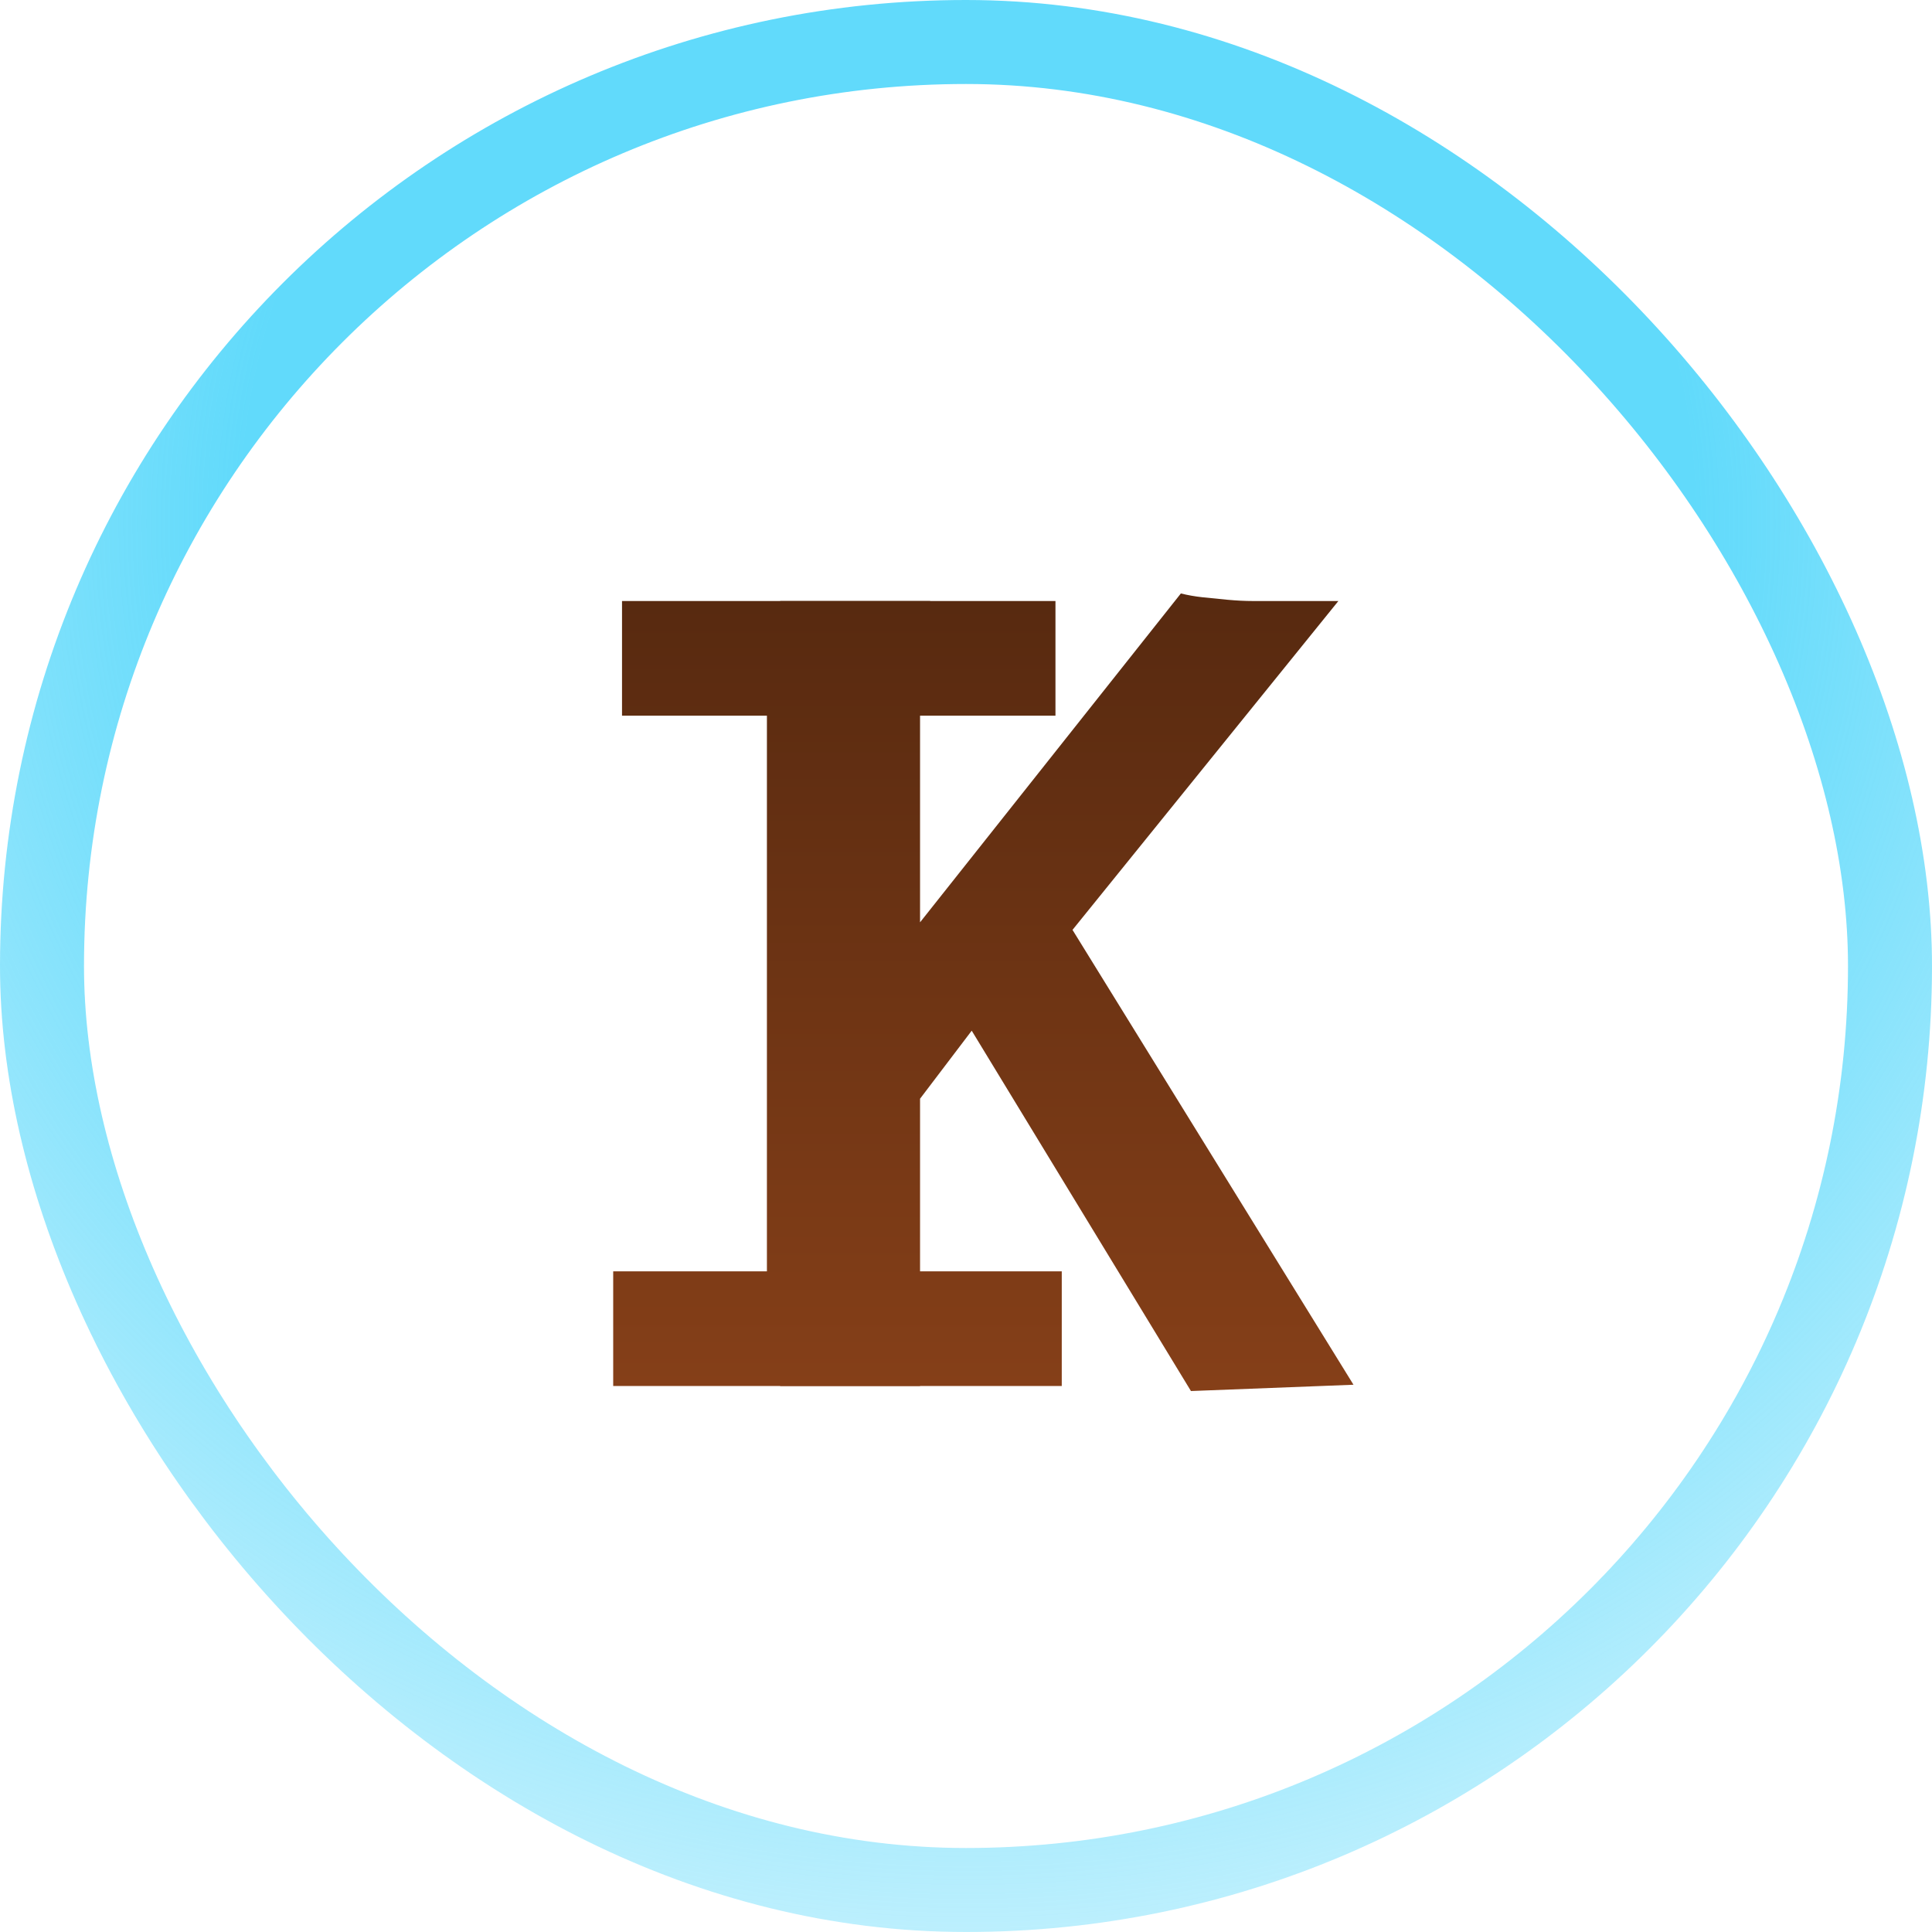
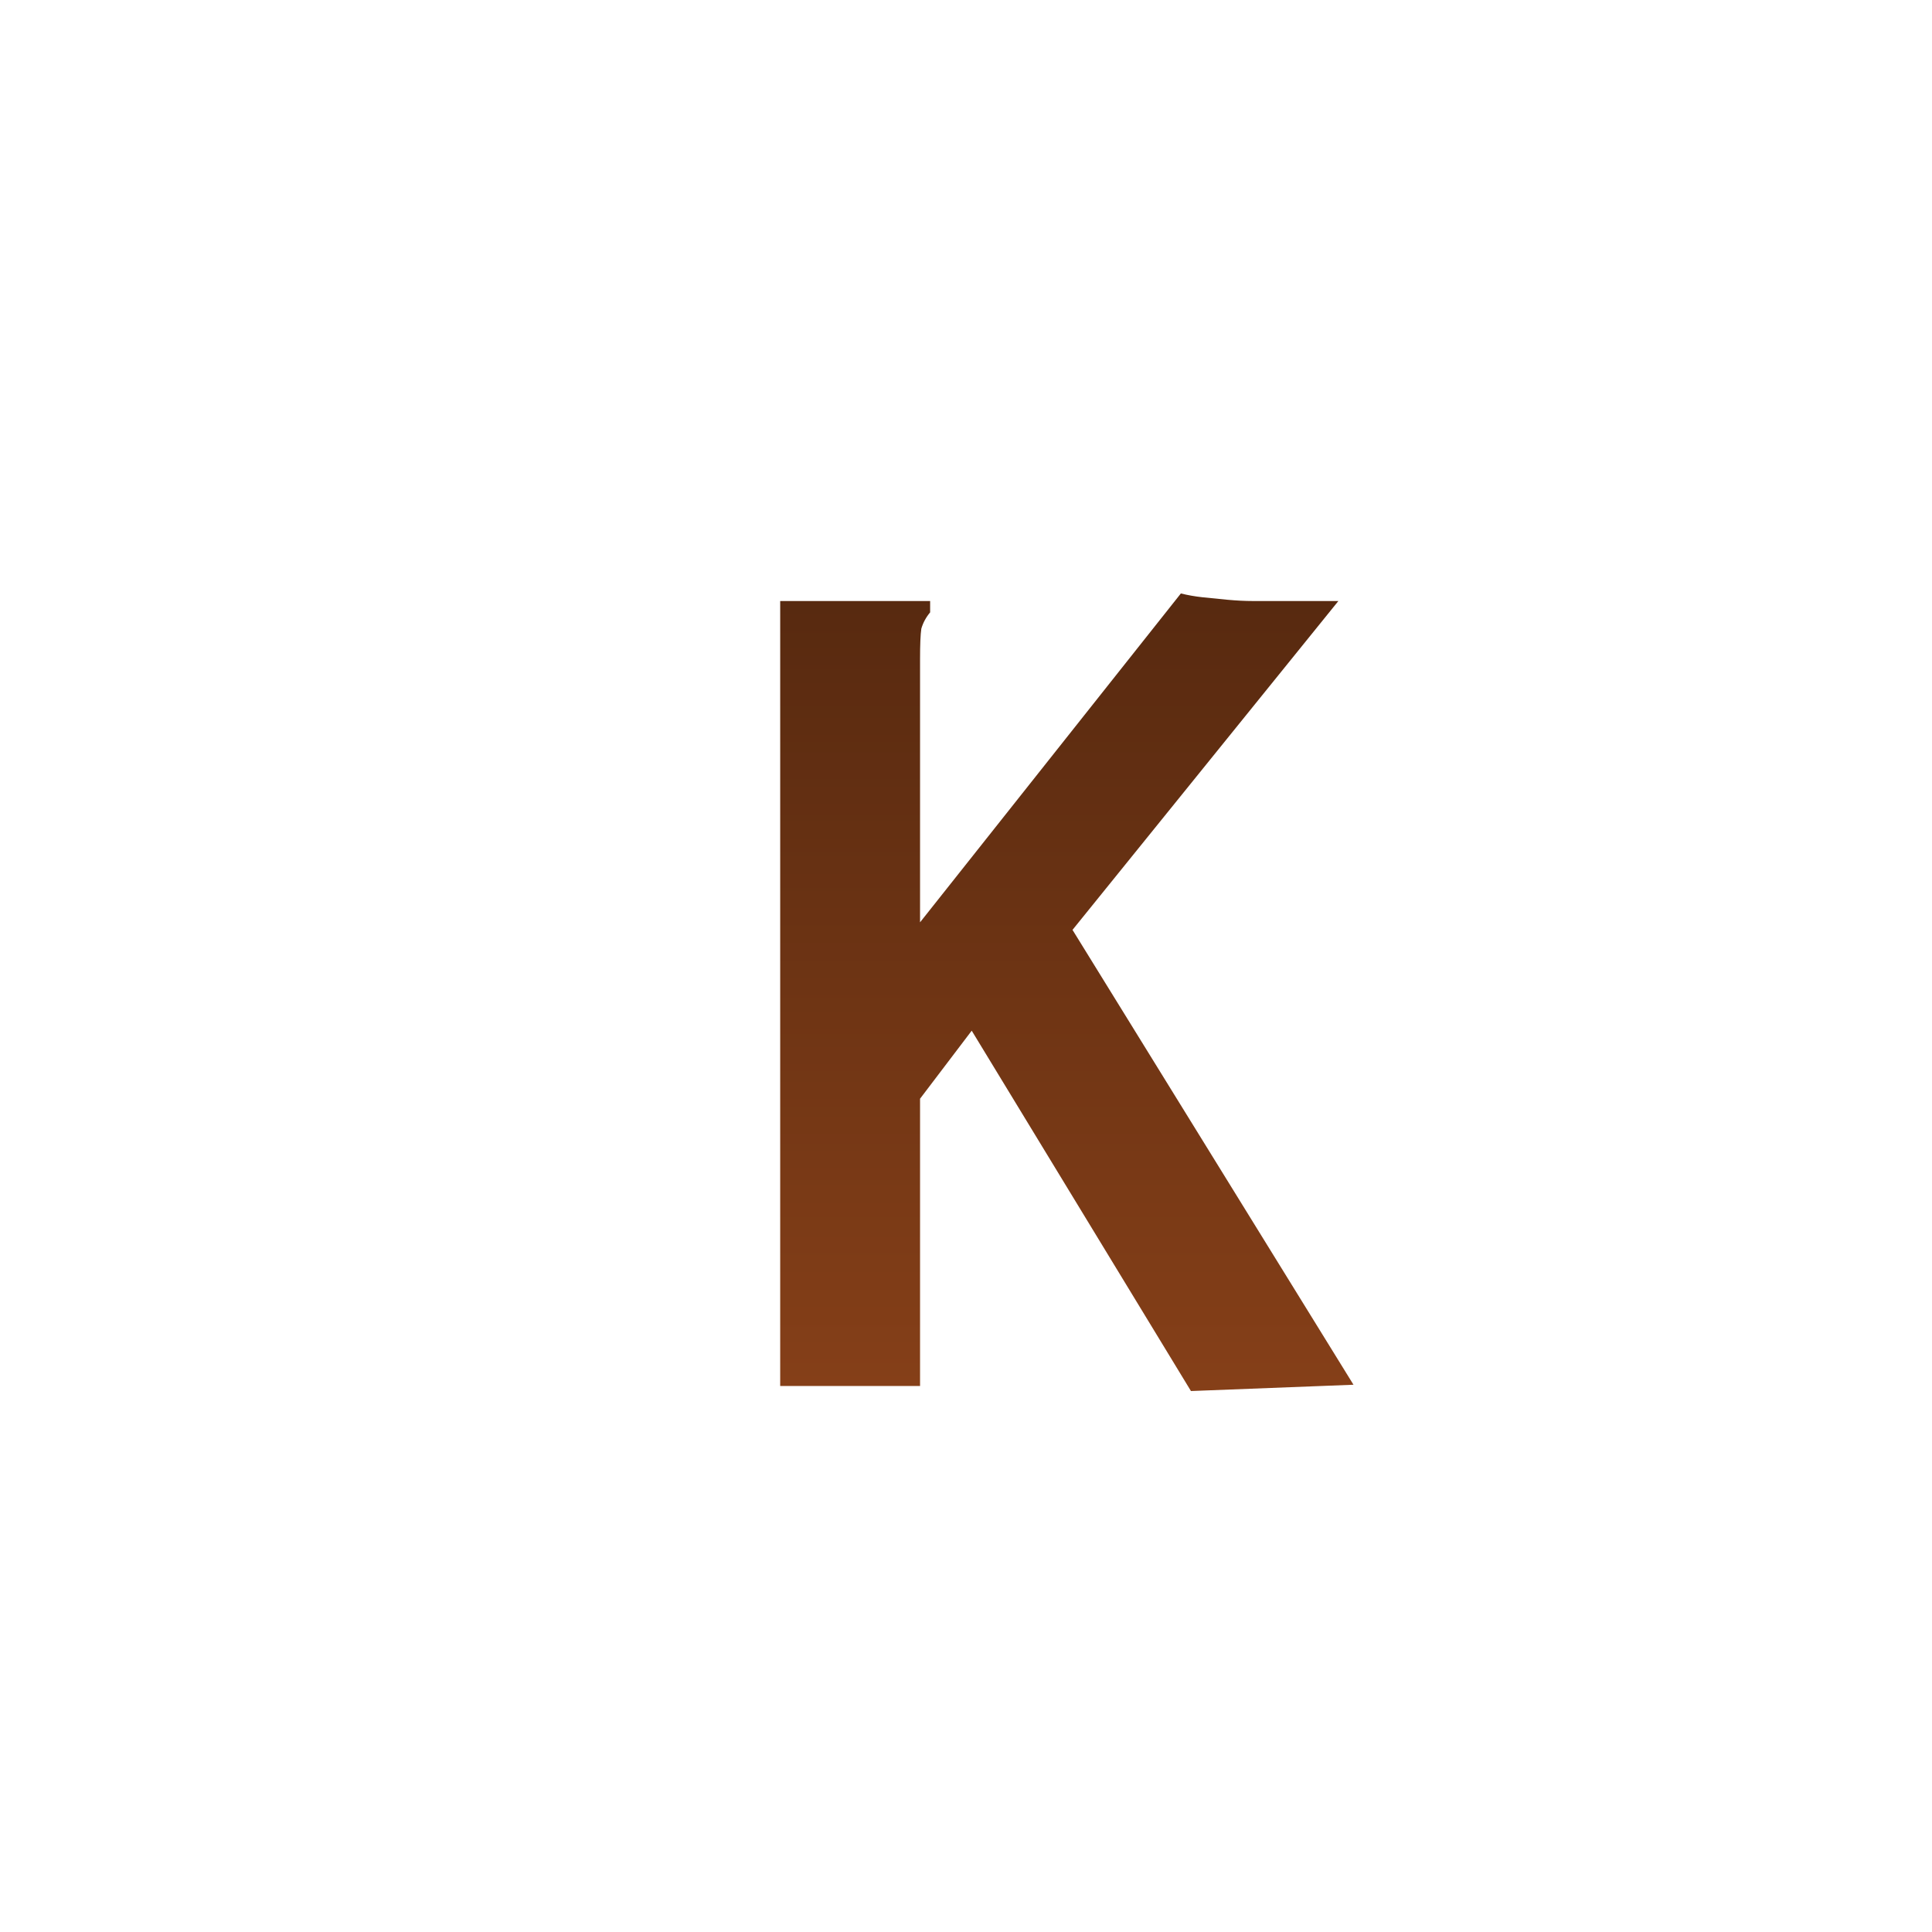
<svg xmlns="http://www.w3.org/2000/svg" width="46" height="46" viewBox="0 0 46 46" fill="none">
  <path d="M23.136 24.54L21.906 26.16V33H18.576V14.31H21.876H22.146V14.58C22.046 14.7 21.976 14.83 21.936 14.97C21.916 15.11 21.906 15.35 21.906 15.69V21.96L28.116 14.13C28.276 14.17 28.446 14.2 28.626 14.22C28.826 14.24 29.026 14.26 29.226 14.28C29.446 14.3 29.646 14.31 29.826 14.31C30.026 14.31 30.186 14.31 30.306 14.31H31.866L25.536 22.14L32.226 32.97L28.356 33.12L23.136 24.54Z" fill="url(#paint0_linear_460_2204)" />
-   <path d="M14.6 33V30.27H18.26V17.04H14.81V14.31H25.13V17.04H21.47V30.27H25.28V33H14.6Z" fill="url(#paint1_linear_460_2204)" />
-   <rect x="1" y="1" width="44" height="44" rx="22" stroke="url(#paint2_angular_460_2204)" stroke-width="2" />
  <defs>
    <linearGradient id="paint0_linear_460_2204" x1="24.966" y1="-21.905" x2="24.966" y2="66.809" gradientUnits="userSpaceOnUse">
      <stop />
      <stop offset="1" stop-color="#D76627" />
    </linearGradient>
    <linearGradient id="paint1_linear_460_2204" x1="20" y1="-21.905" x2="20" y2="66.809" gradientUnits="userSpaceOnUse">
      <stop />
      <stop offset="1" stop-color="#D76627" />
    </linearGradient>
    <radialGradient id="paint2_angular_460_2204" cx="0" cy="0" r="1" gradientUnits="userSpaceOnUse" gradientTransform="translate(23 12.321) rotate(82.901) scale(48.551)">
      <stop offset="0.361" stop-color="#61DAFB" />
      <stop offset="0.951" stop-color="#61DAFB" stop-opacity="0" />
    </radialGradient>
  </defs>
</svg>